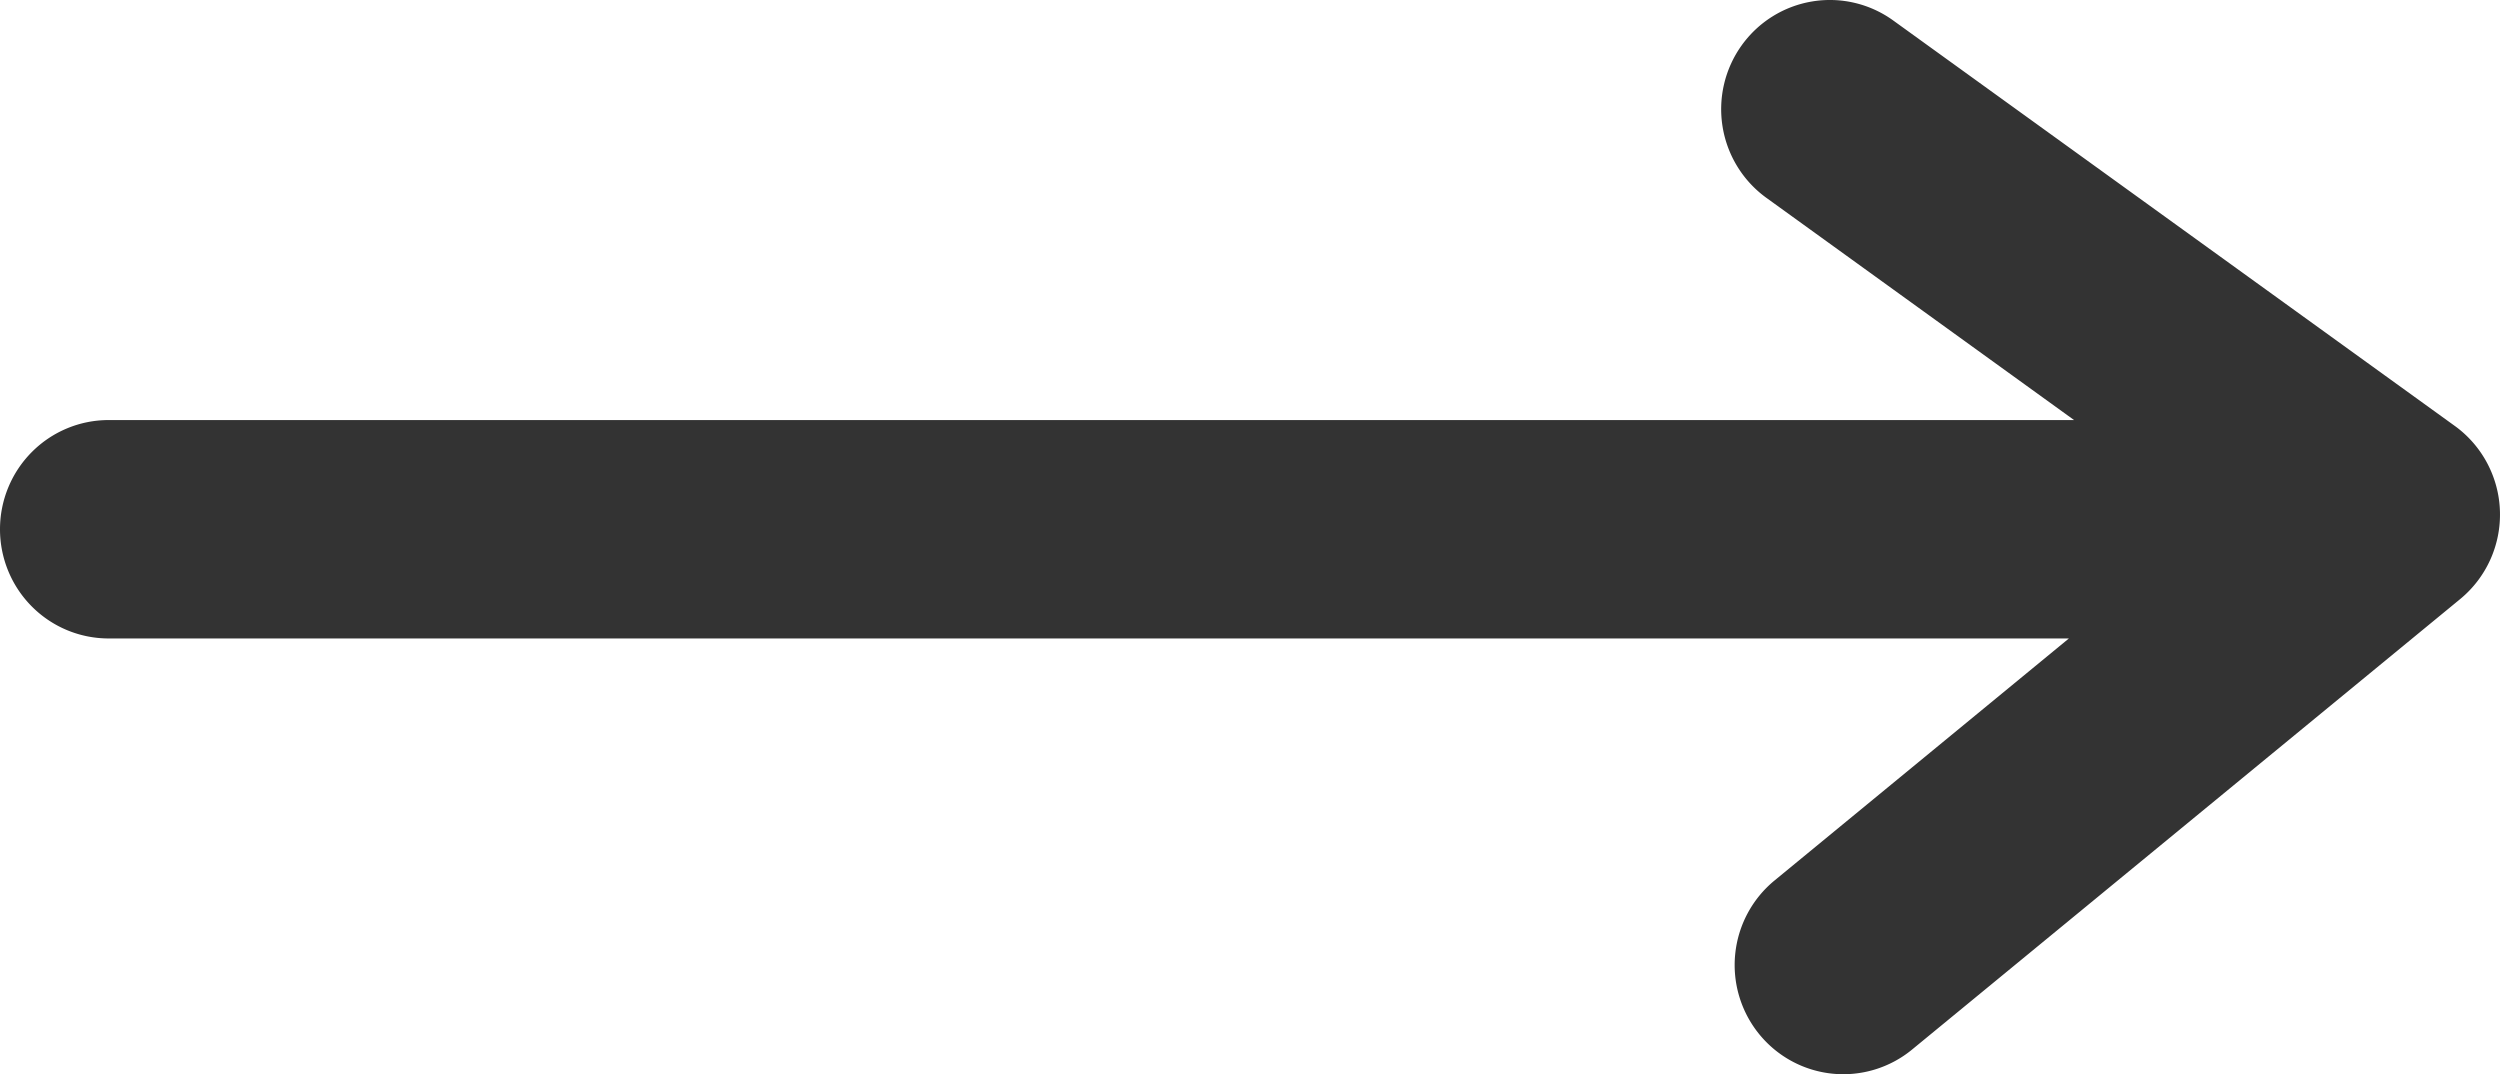
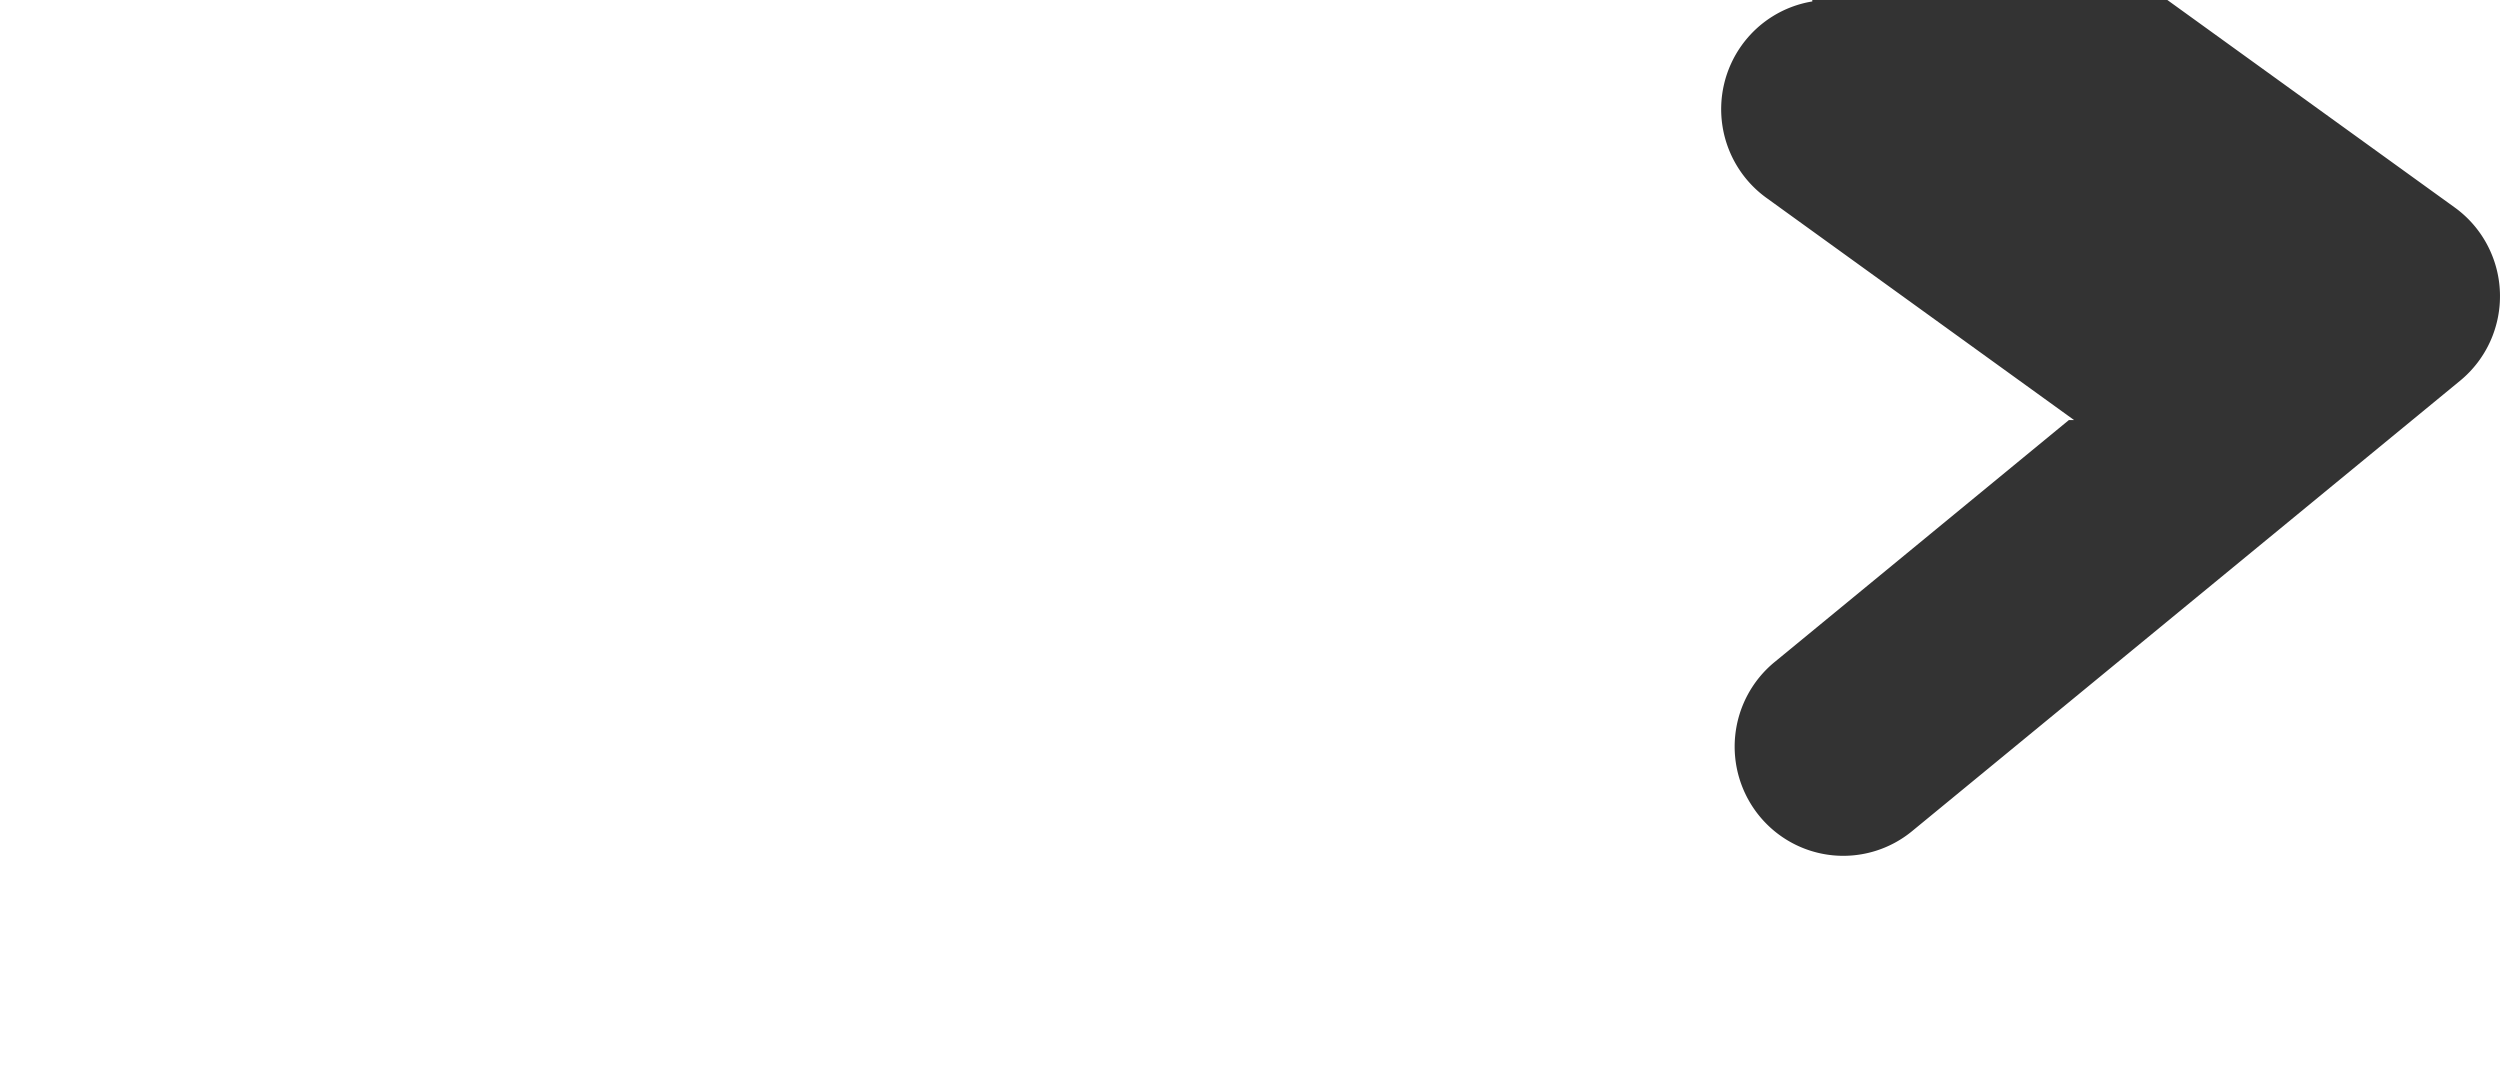
<svg xmlns="http://www.w3.org/2000/svg" version="1.0" viewBox="0 0 256 110">
-   <path d="m185.58 0.147a11.125 11.182 0 0 0-7.24 4.508 11.125 11.182 0 0 0 2.547 15.611l31.498 22.748h-201.26a11.125 11.182 0 0 0-11.125 11.182 11.125 11.182 0 0 0 11.125 11.182h200.73l-30.142 24.784a11.125 11.182 0 0 0-1.573 15.733 11.125 11.182 0 0 0 15.654 1.581l56.122-46.126a11.126 11.183 0 0 0-0.556-17.743l-57.486-41.504a11.125 11.182 0 0 0-8.292-1.957z" color="#000000" fill="#333" stroke-linecap="round" stroke-linejoin="round" stroke-width="4.461" style="-inkscape-stroke:none" />
+   <path d="m185.58 0.147a11.125 11.182 0 0 0-7.24 4.508 11.125 11.182 0 0 0 2.547 15.611l31.498 22.748h-201.26h200.73l-30.142 24.784a11.125 11.182 0 0 0-1.573 15.733 11.125 11.182 0 0 0 15.654 1.581l56.122-46.126a11.126 11.183 0 0 0-0.556-17.743l-57.486-41.504a11.125 11.182 0 0 0-8.292-1.957z" color="#000000" fill="#333" stroke-linecap="round" stroke-linejoin="round" stroke-width="4.461" style="-inkscape-stroke:none" />
</svg>